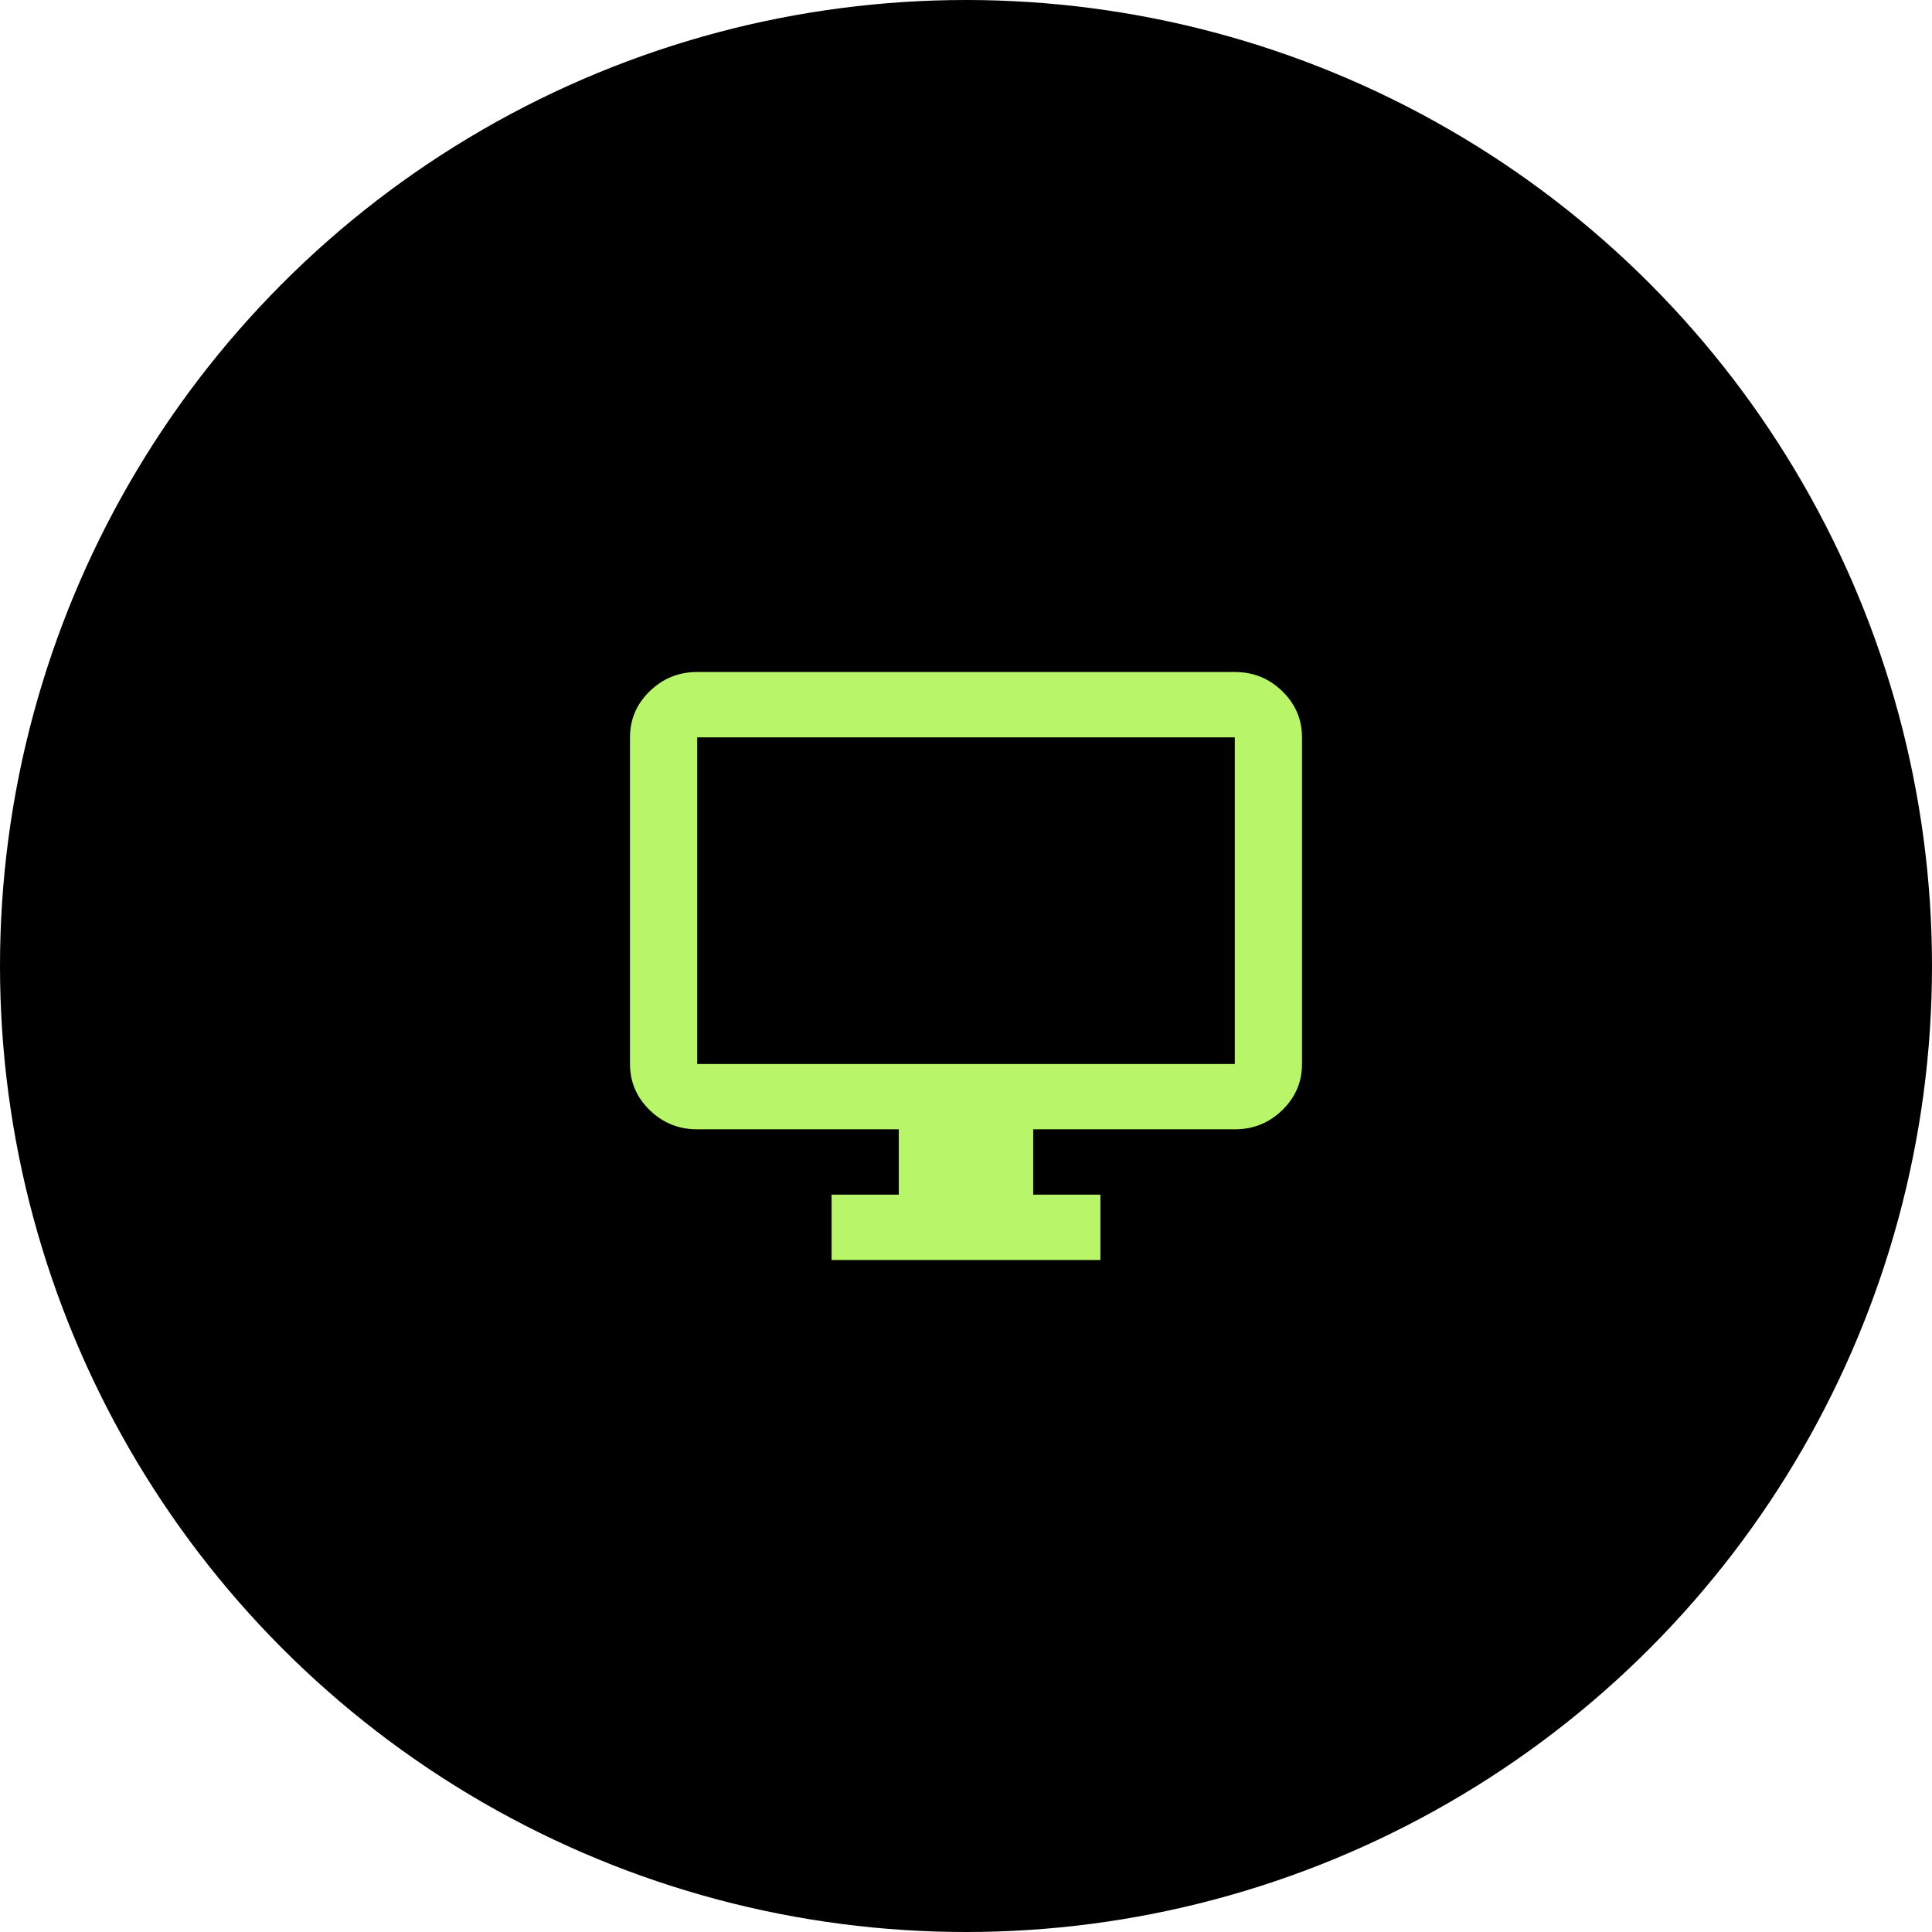
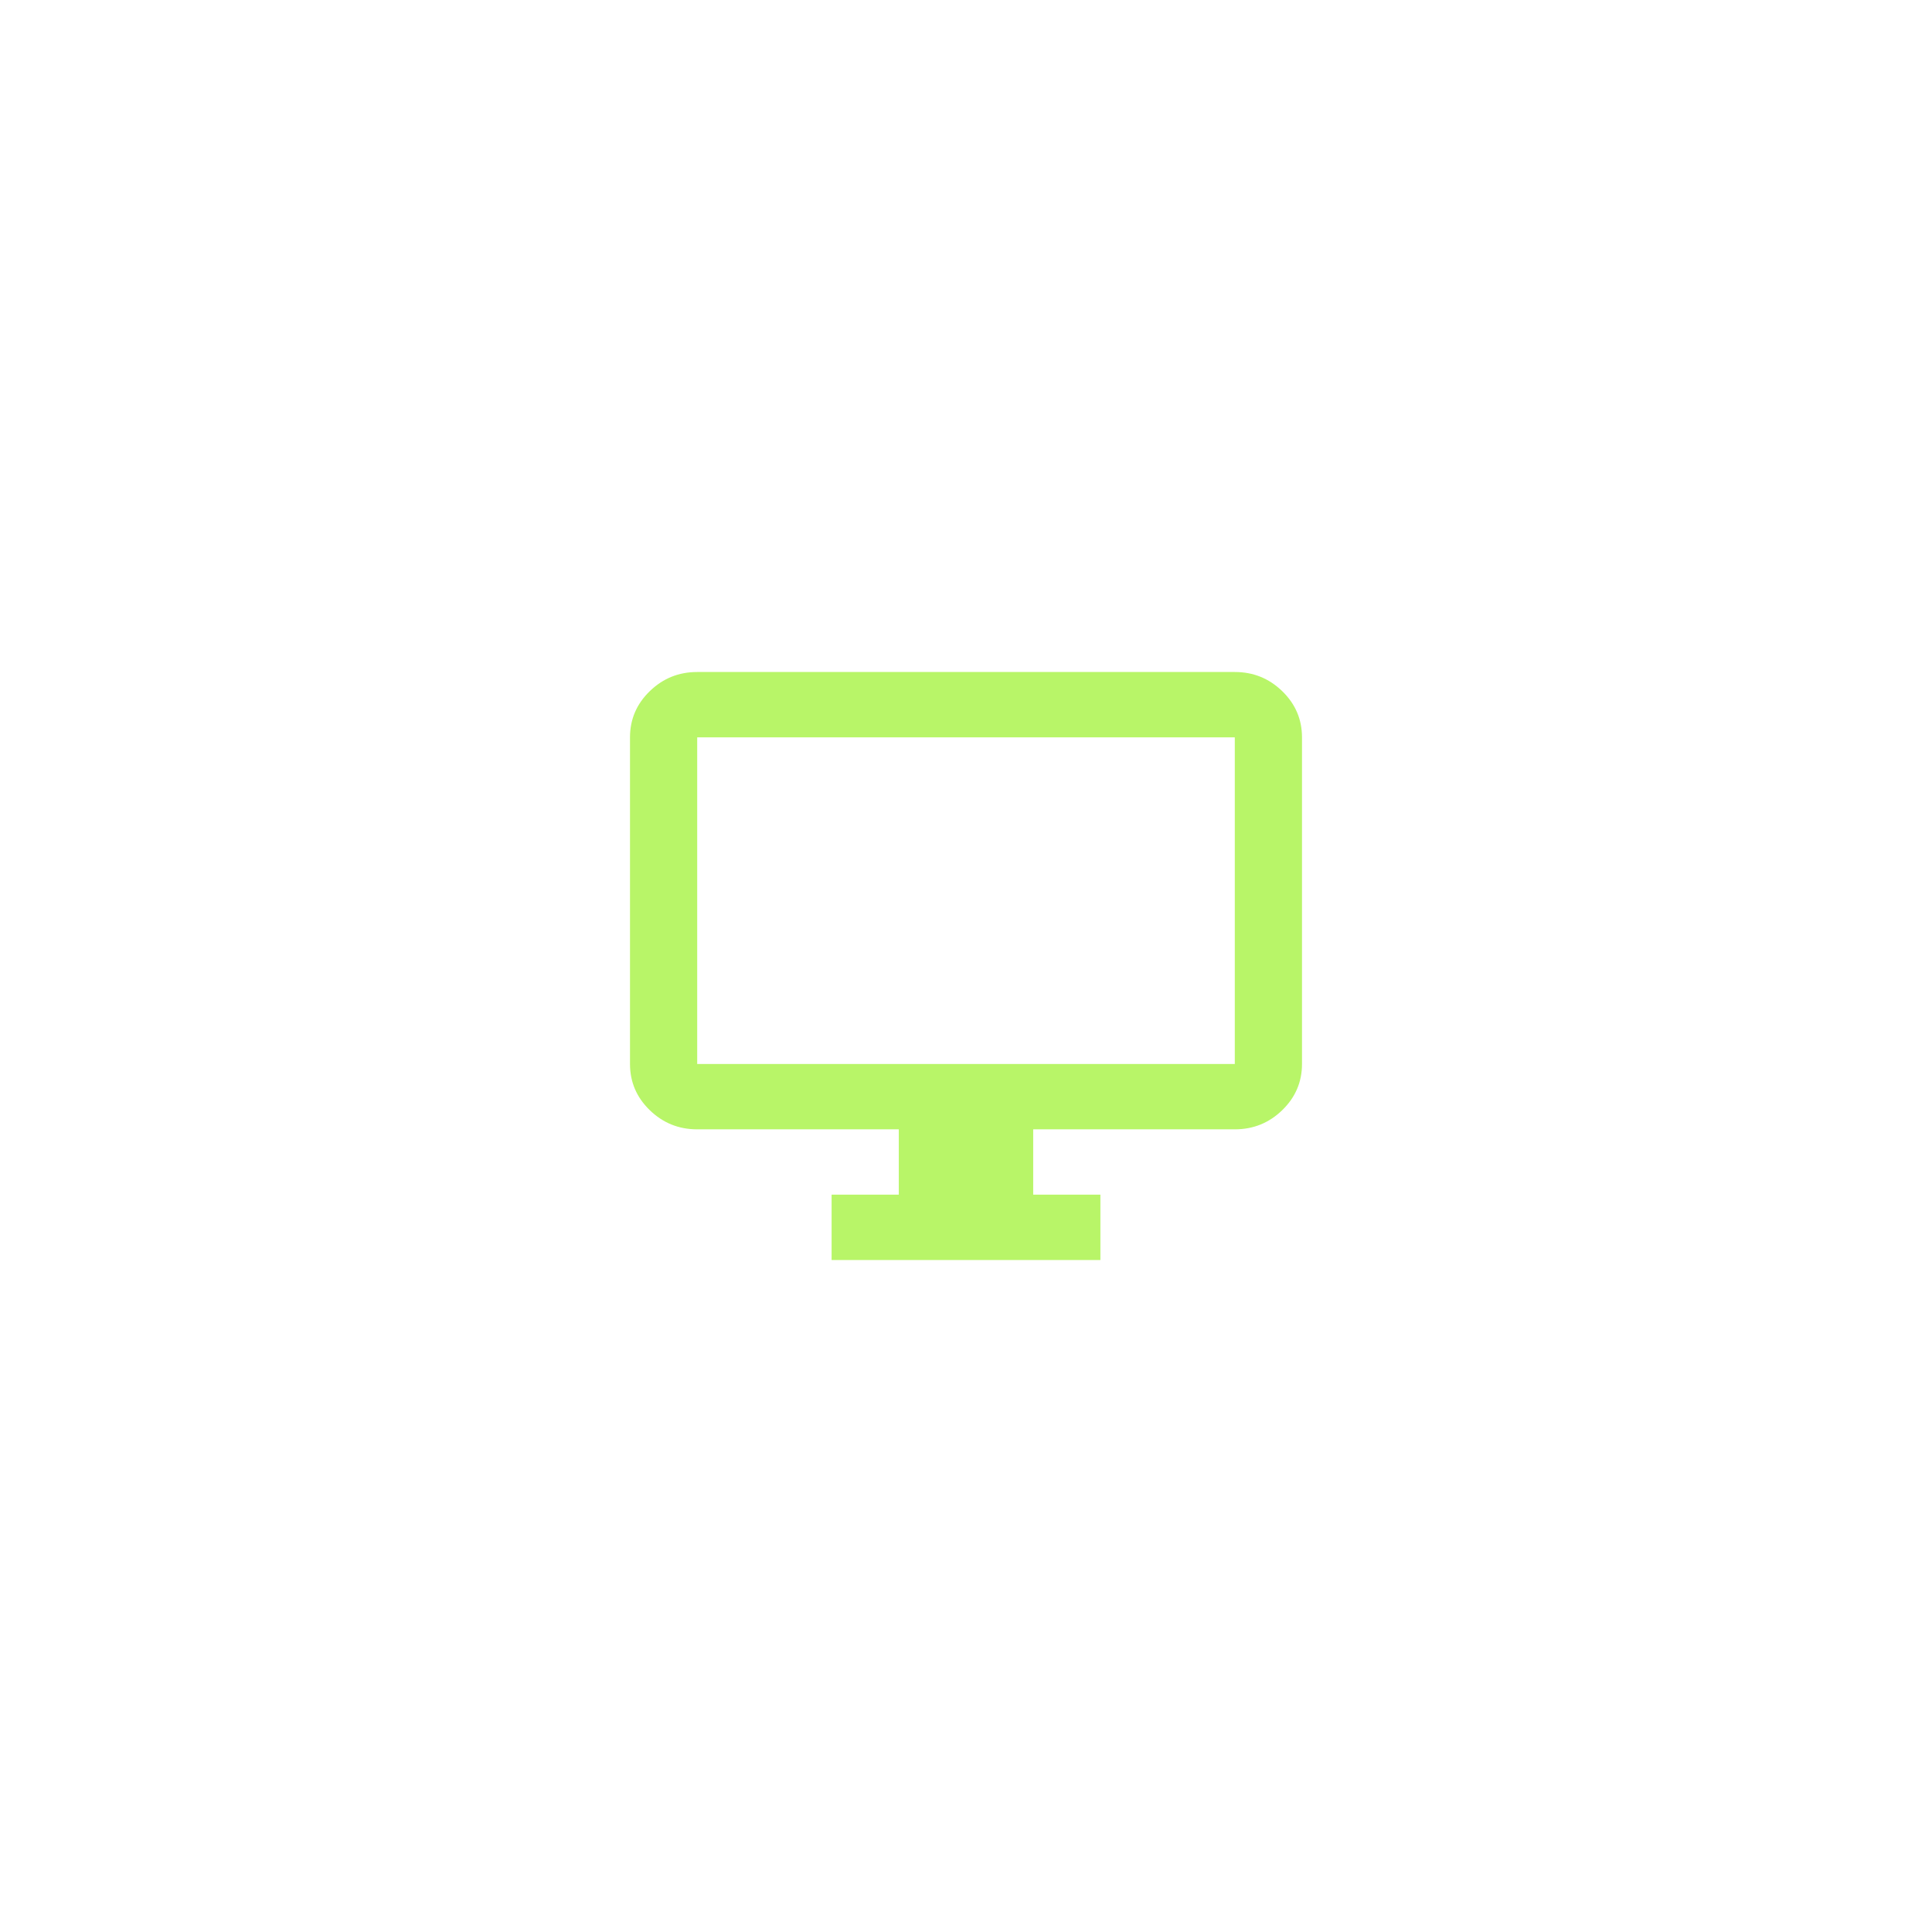
<svg xmlns="http://www.w3.org/2000/svg" width="92" height="92" viewBox="0 0 92 92" fill="none">
-   <circle cx="46" cy="46" r="46" fill="black" />
  <path d="M39.6 60V56.889H42.8V53.778H33.2C32.32 53.778 31.567 53.473 30.94 52.864C30.313 52.255 30 51.522 30 50.667V35.111C30 34.256 30.313 33.523 30.94 32.914C31.567 32.305 32.32 32 33.2 32H58.8C59.68 32 60.433 32.305 61.06 32.914C61.687 33.523 62 34.256 62 35.111V50.667C62 51.522 61.687 52.255 61.06 52.864C60.433 53.473 59.68 53.778 58.8 53.778H49.2V56.889H52.4V60H39.6ZM33.2 50.667H58.8V35.111H33.2V50.667Z" fill="#B8F568" />
</svg>